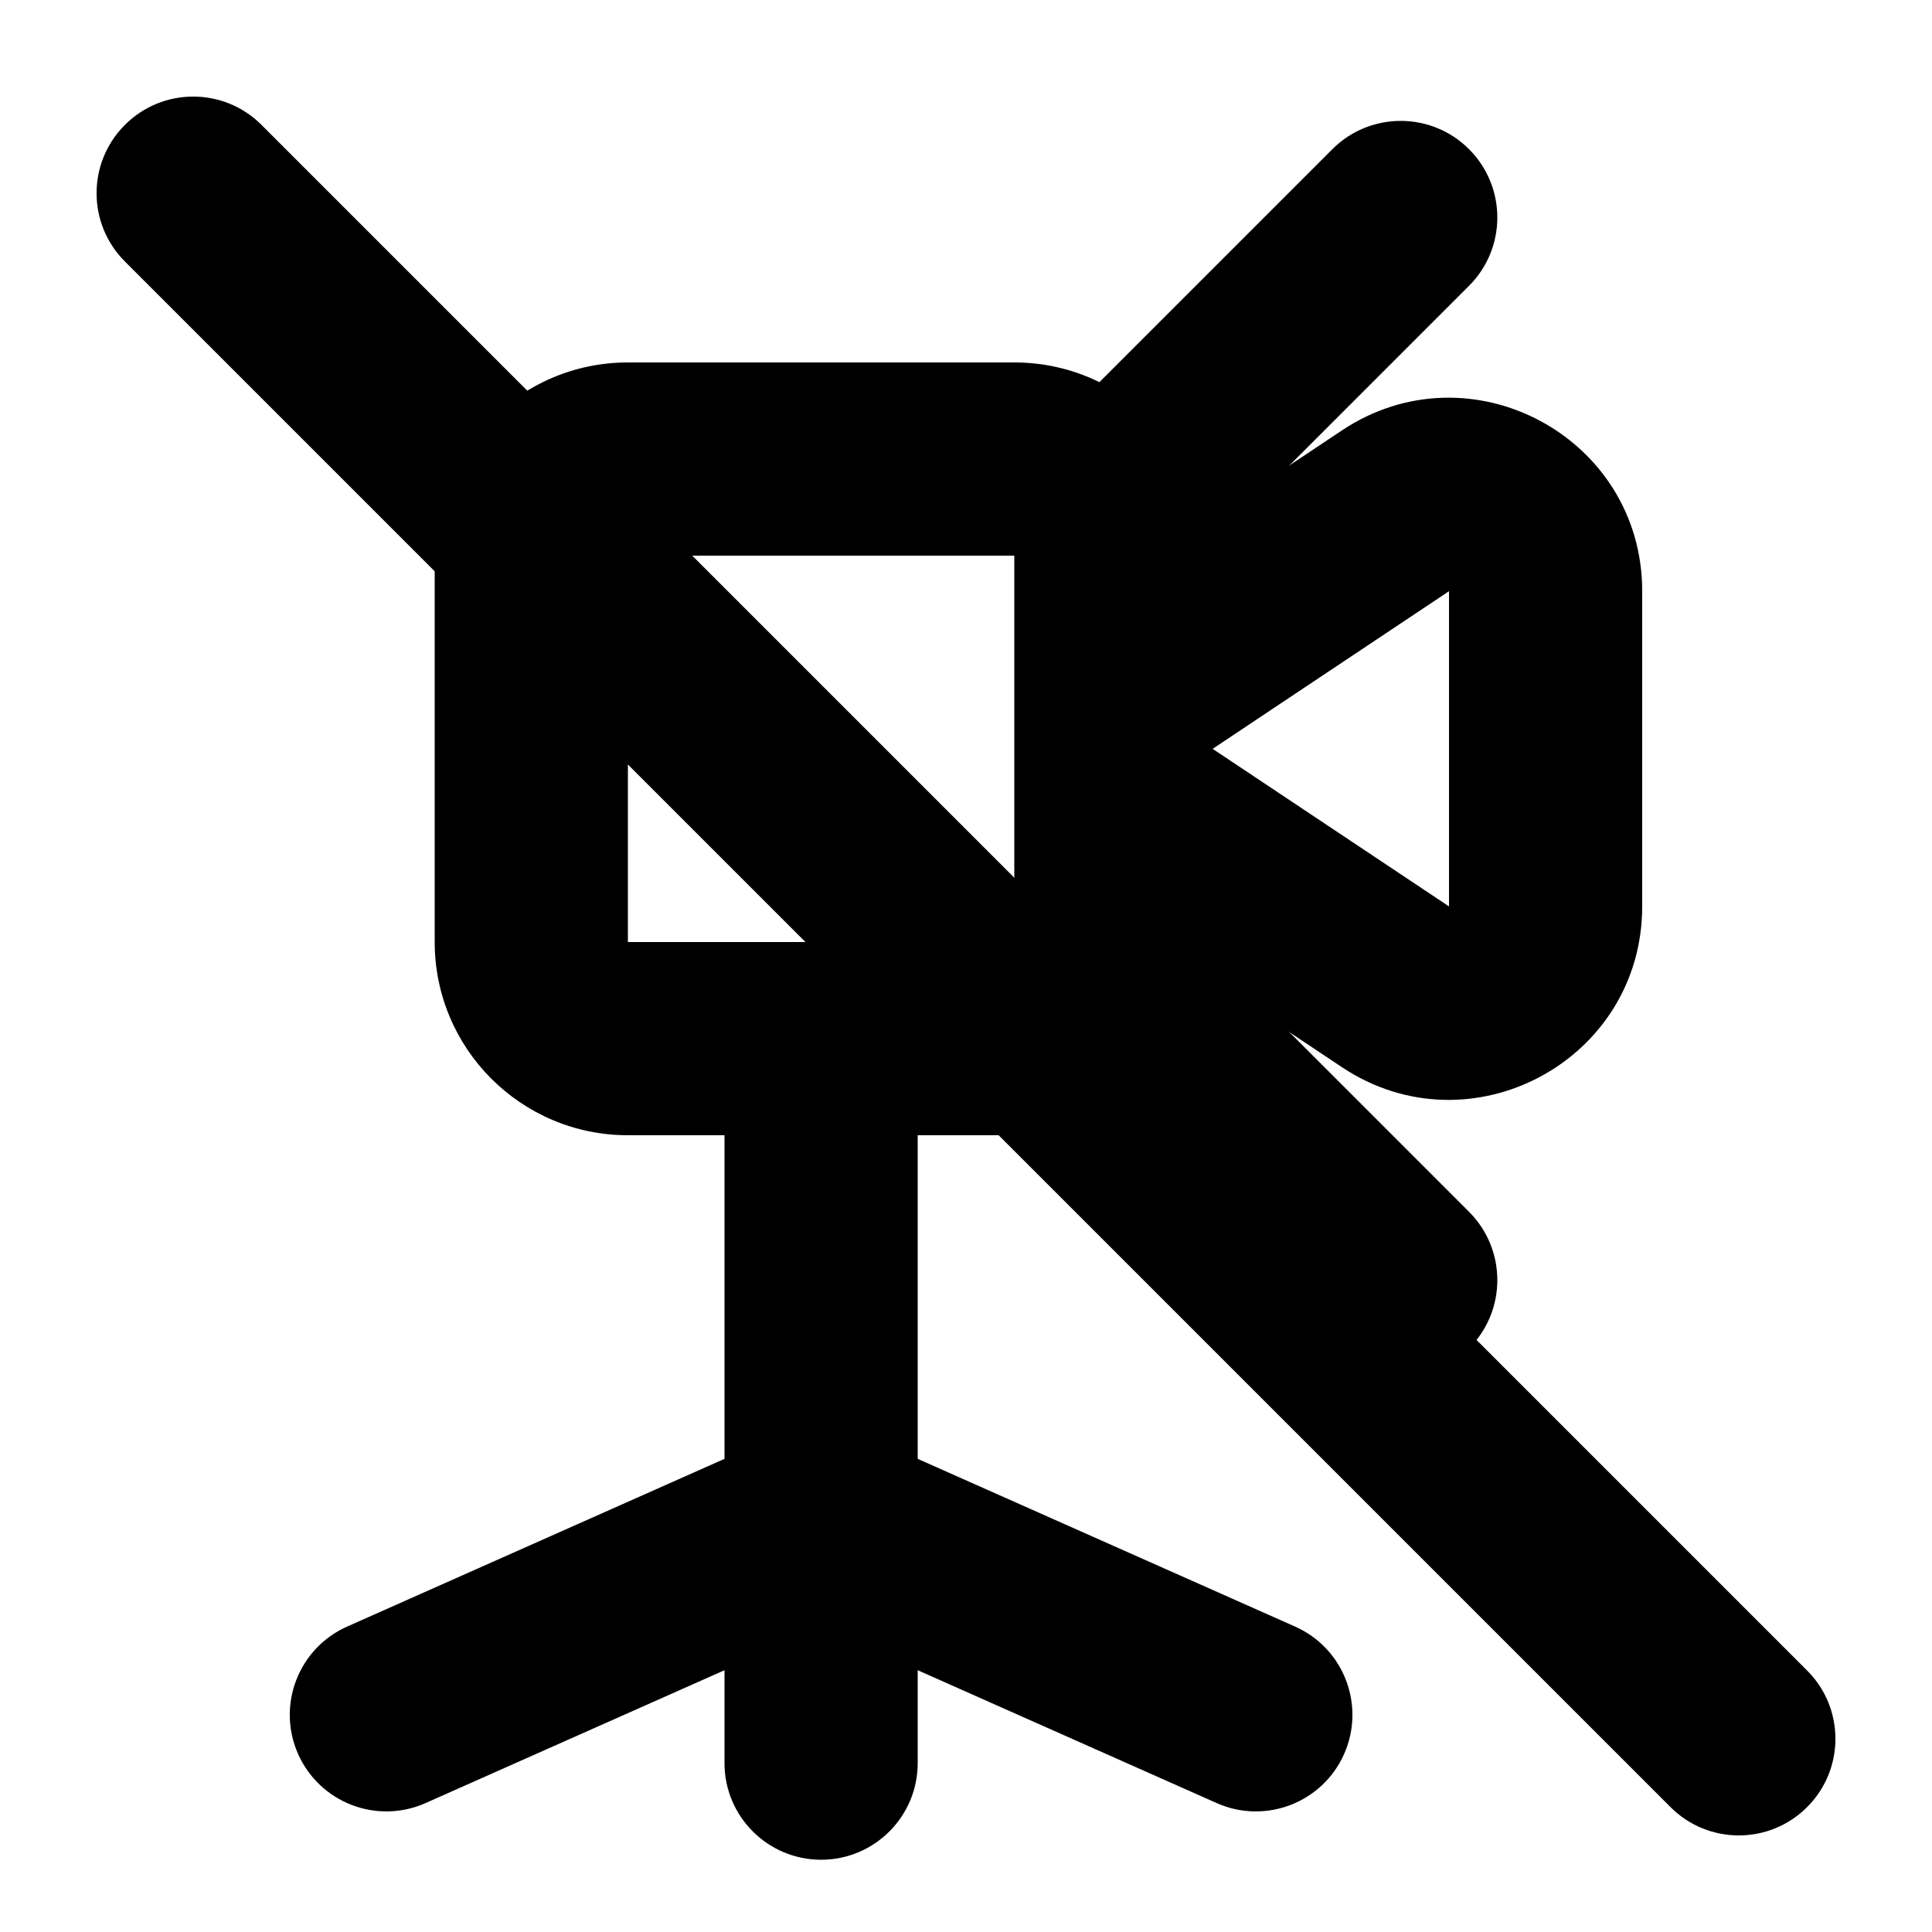
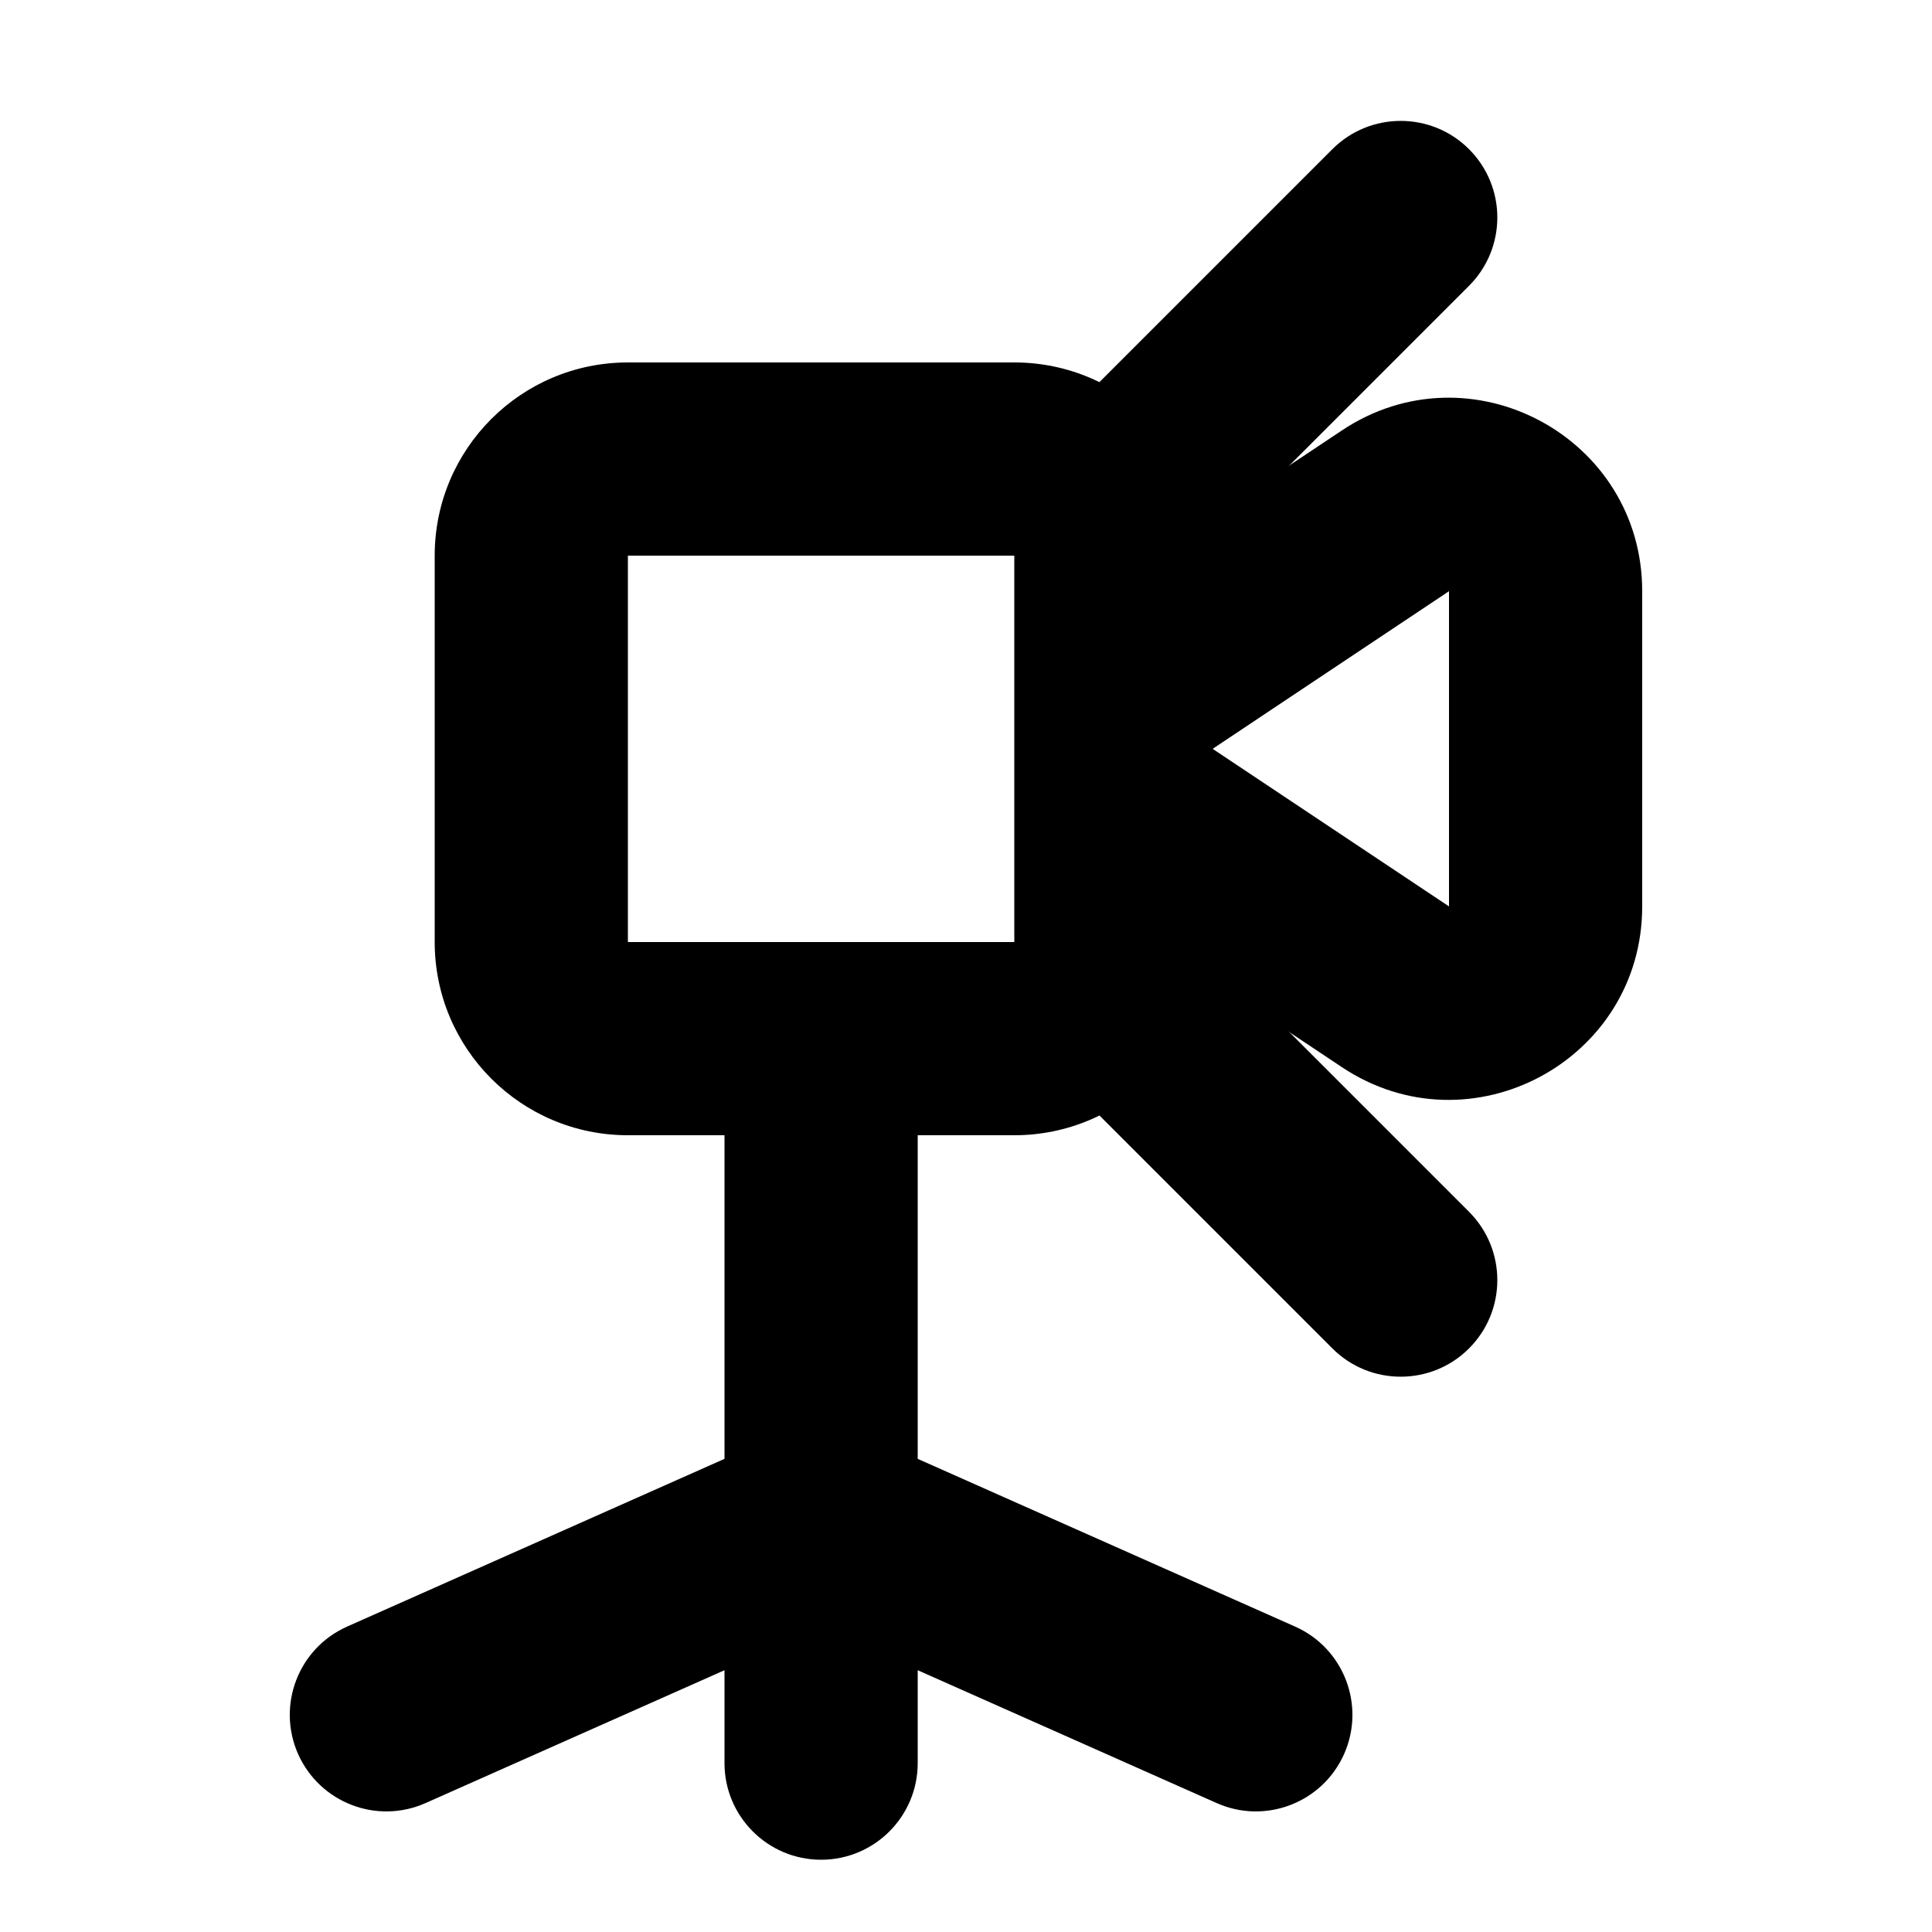
<svg xmlns="http://www.w3.org/2000/svg" viewBox="0 0 20 20" fill="none">
  <path fill-rule="evenodd" clip-rule="evenodd" d="M13.891 4.456C15.22 3.57 17 4.523 17 6.12V9.383C17 10.98 15.22 11.933 13.891 11.047L10.945 9.084L11.833 7.752L10.945 6.419L13.891 4.456ZM12.553 7.752L15 9.383L15 6.12L12.553 7.752Z" fill="currentColor" />
  <path fill-rule="evenodd" clip-rule="evenodd" d="M13.914 18.158C13.69 18.662 13.099 18.89 12.594 18.665L9.5 17.29V18.252C9.5 18.804 9.052 19.252 8.5 19.252C7.948 19.252 7.5 18.804 7.5 18.252L7.5 17.29L4.406 18.665C3.901 18.89 3.311 18.662 3.086 18.158C2.862 17.653 3.089 17.062 3.594 16.838L7.5 15.102V11.252C7.5 10.699 7.948 10.252 8.5 10.252C9.052 10.252 9.5 10.699 9.5 11.252V15.102L13.406 16.838C13.911 17.062 14.138 17.653 13.914 18.158Z" fill="currentColor" />
  <path fill-rule="evenodd" clip-rule="evenodd" d="M4.5 5.752C4.5 4.647 5.395 3.752 6.5 3.752H10.5C11.605 3.752 12.5 4.647 12.5 5.752V9.752C12.5 10.856 11.605 11.752 10.5 11.752H6.5C5.395 11.752 4.5 10.856 4.5 9.752V5.752ZM10.5 5.752H6.5V9.752H10.5V5.752Z" fill="currentColor" />
  <path fill-rule="evenodd" clip-rule="evenodd" d="M10.793 5.959C10.402 5.568 10.402 4.935 10.793 4.544L13.793 1.544C14.183 1.154 14.817 1.154 15.207 1.544C15.598 1.935 15.598 2.568 15.207 2.959L12.207 5.959C11.817 6.349 11.183 6.349 10.793 5.959Z" fill="currentColor" />
  <path fill-rule="evenodd" clip-rule="evenodd" d="M15.207 13.959C14.817 14.349 14.183 14.349 13.793 13.959L10.793 10.959C10.402 10.568 10.402 9.935 10.793 9.544C11.183 9.154 11.817 9.154 12.207 9.544L15.207 12.544C15.598 12.935 15.598 13.568 15.207 13.959Z" fill="currentColor" />
-   <path d="M1.293 2.707C0.902 2.317 0.902 1.683 1.293 1.293C1.683 0.902 2.317 0.902 2.707 1.293L18.707 17.293C19.098 17.683 19.098 18.317 18.707 18.707C18.317 19.098 17.683 19.098 17.293 18.707L1.293 2.707Z" fill="currentColor" />
</svg>